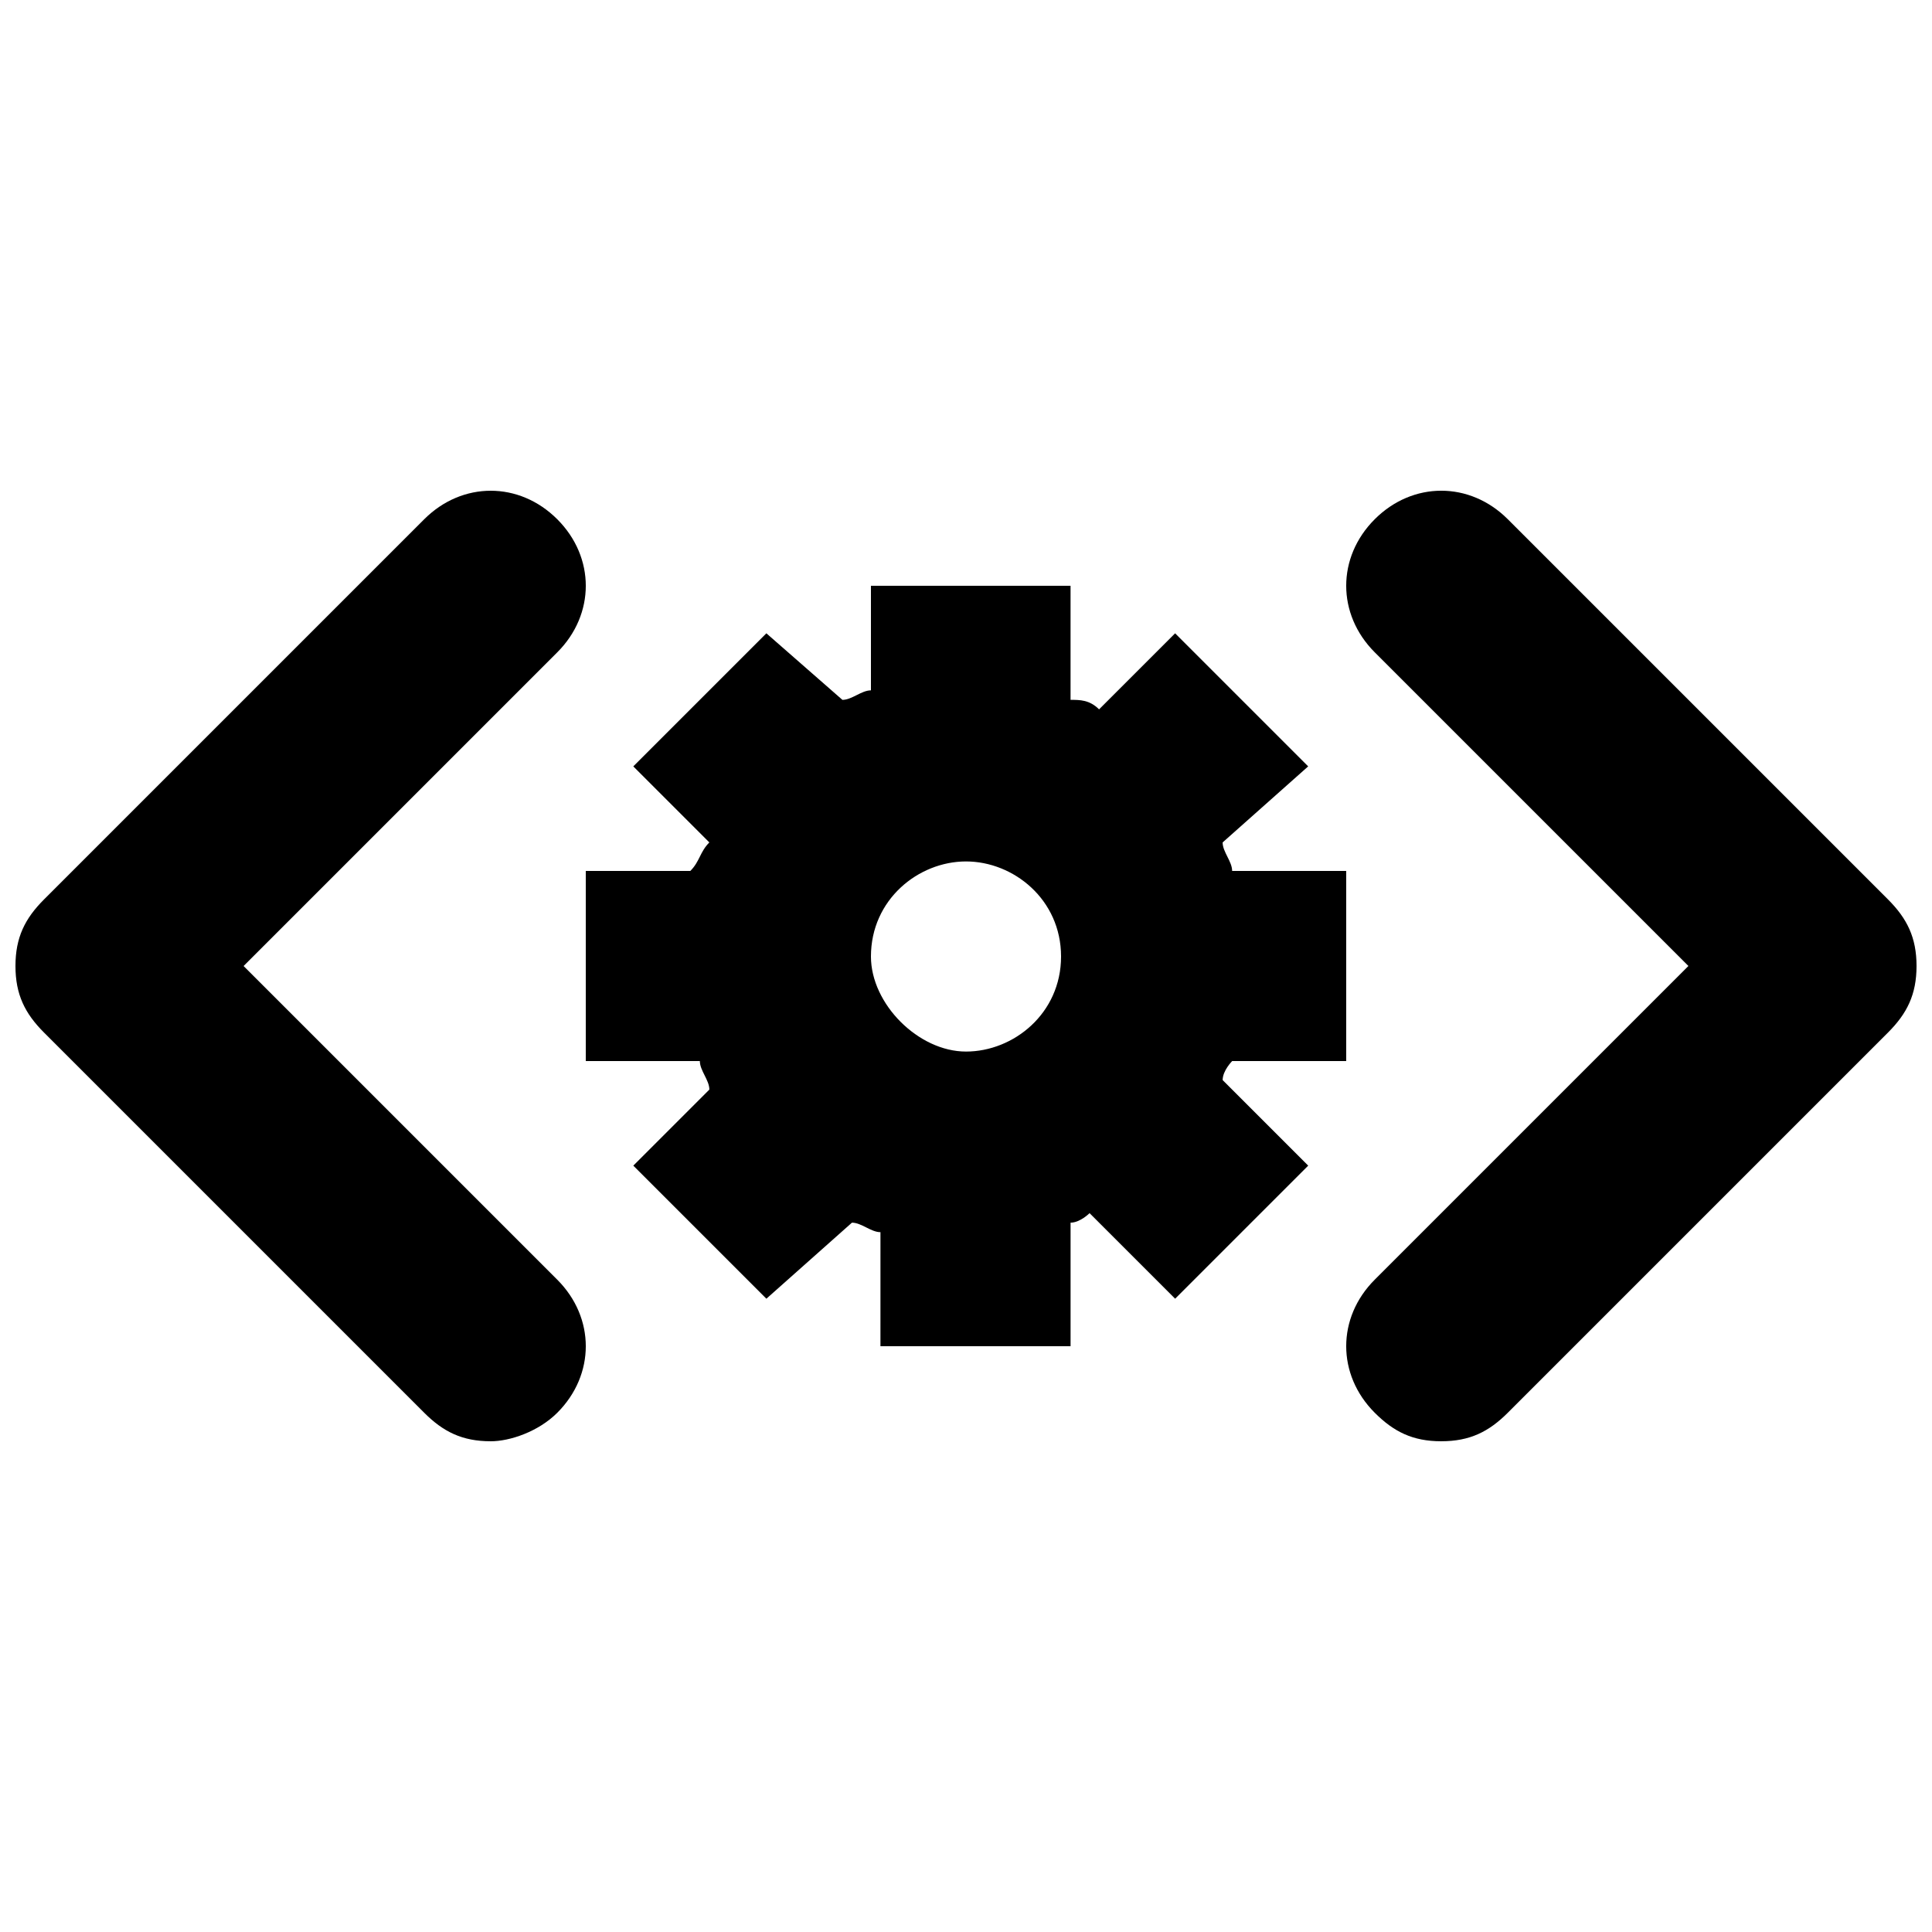
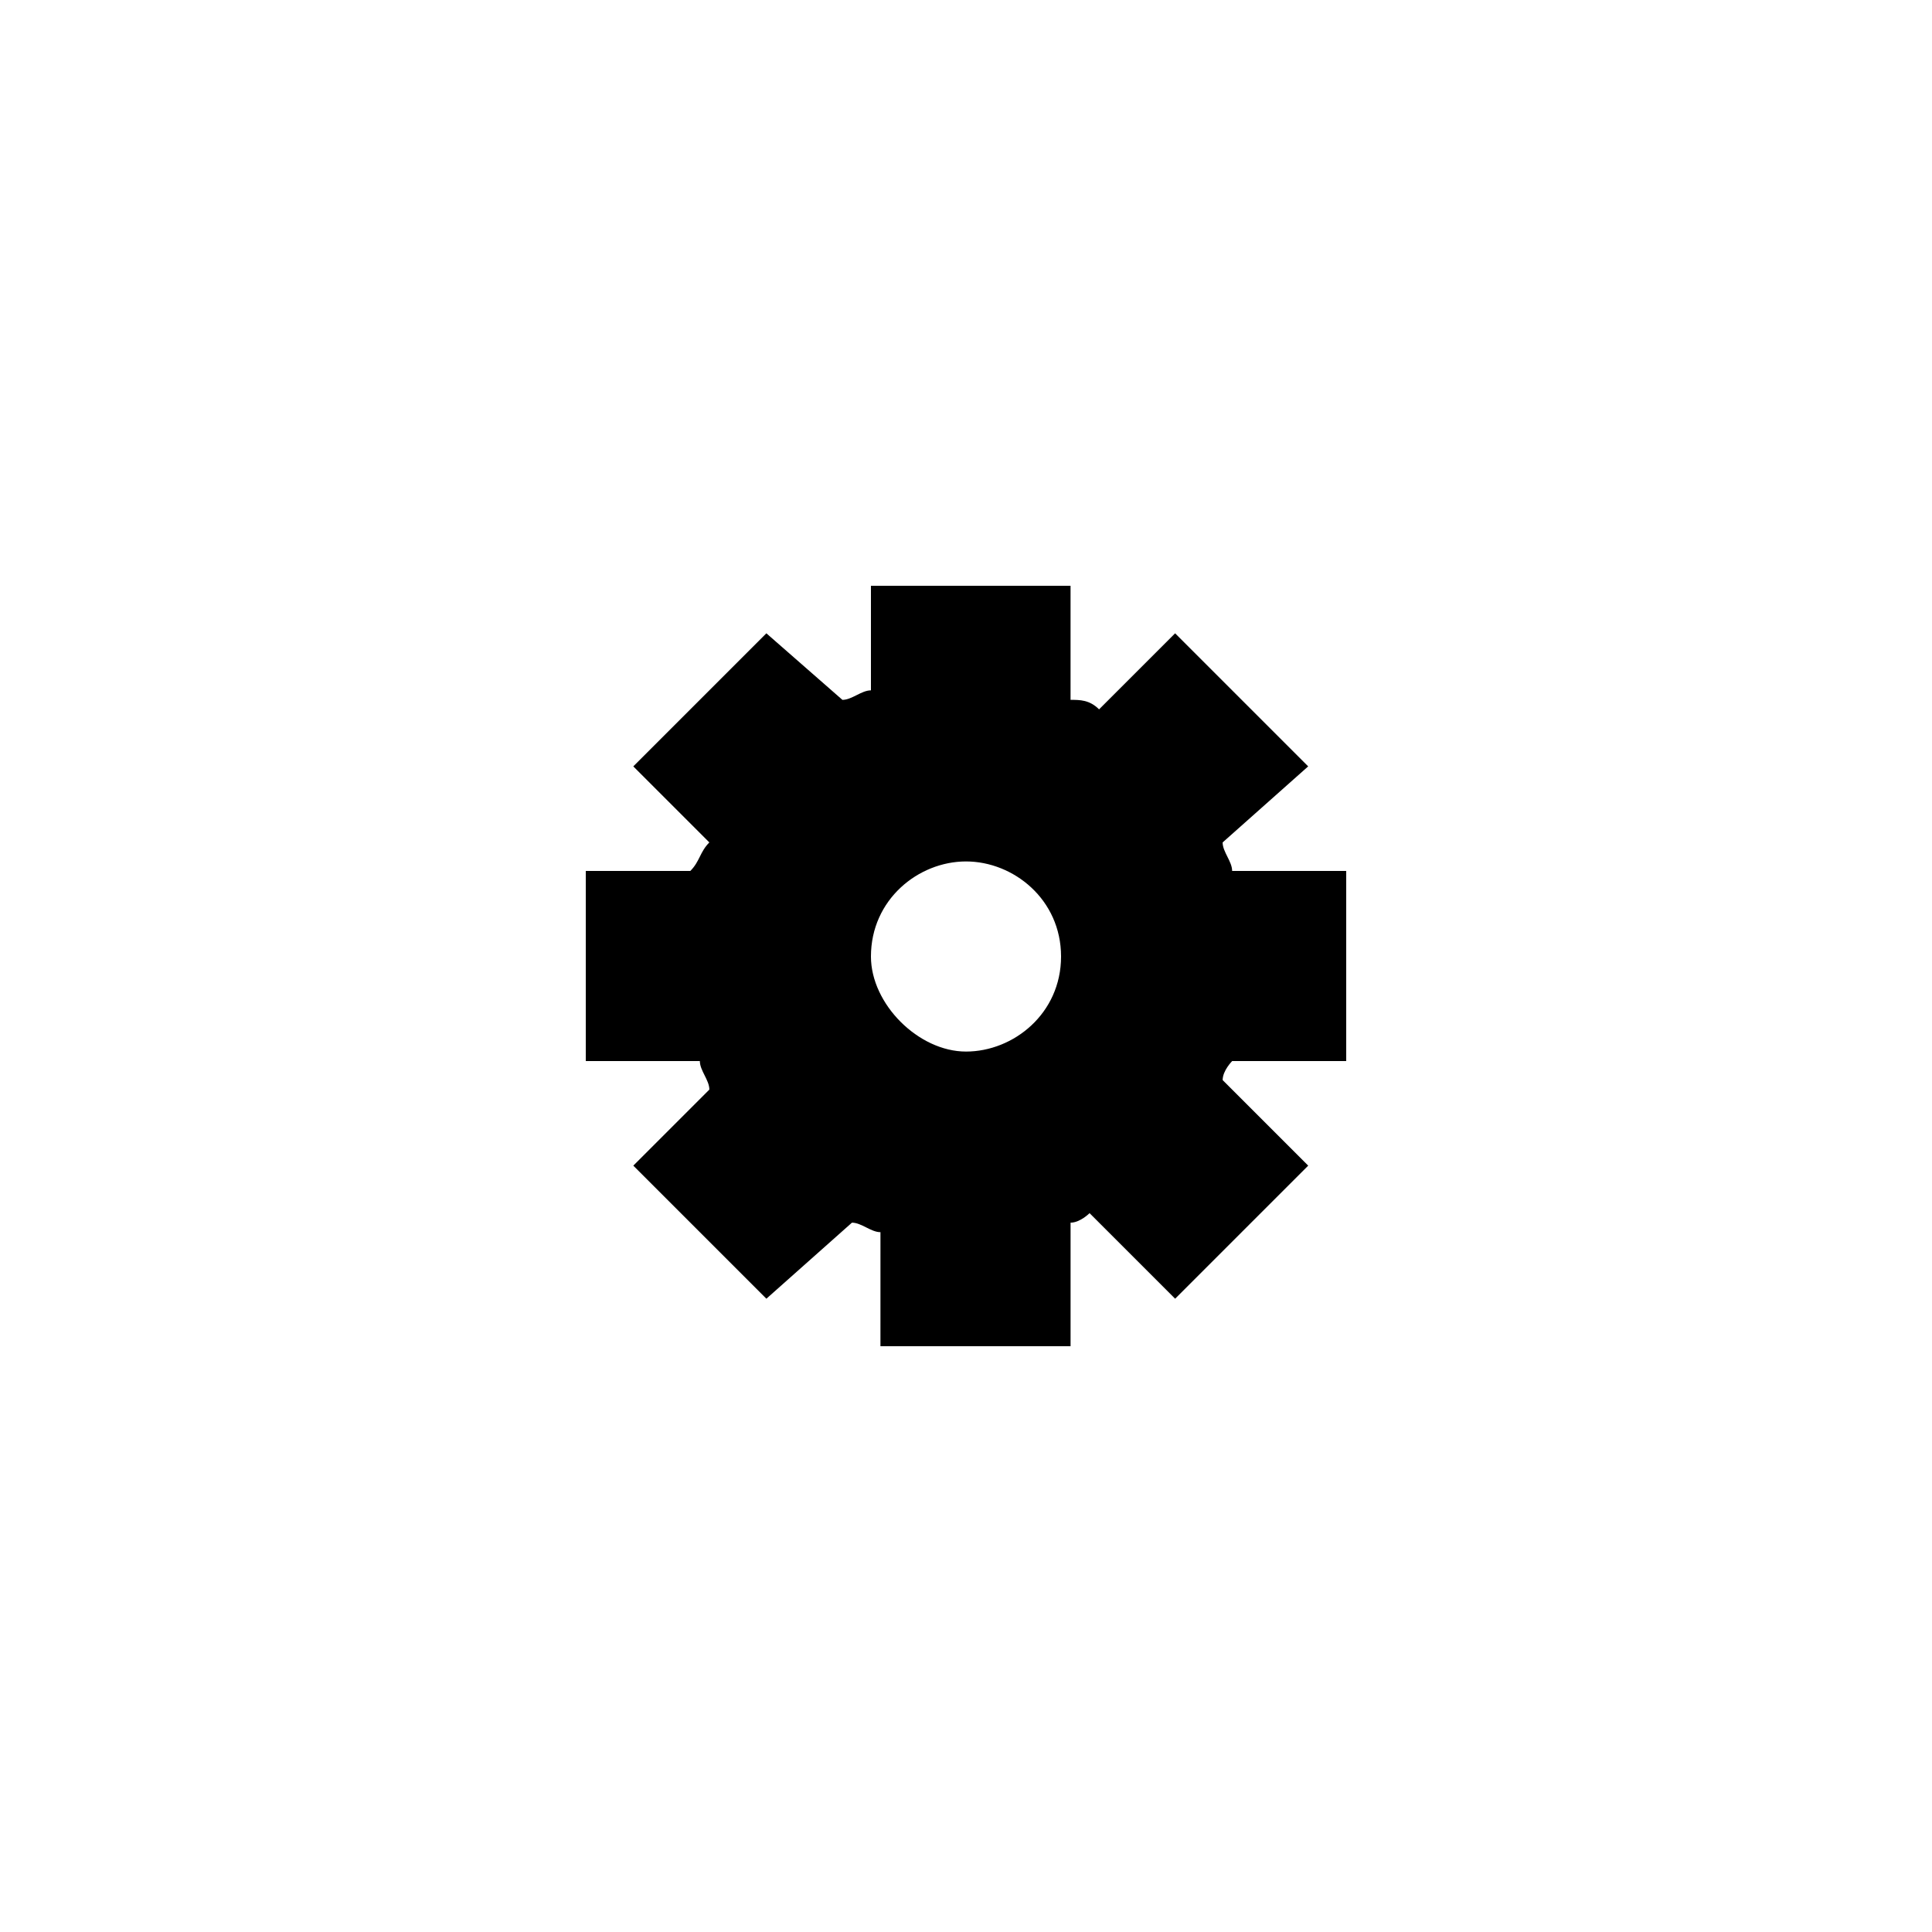
<svg xmlns="http://www.w3.org/2000/svg" width="800px" height="800px" version="1.1" viewBox="144 144 512 512">
  <defs>
    <clipPath id="b">
-       <path d="m148.09 274h151.91v252h-151.91z" />
-     </clipPath>
+       </clipPath>
    <clipPath id="a">
      <path d="m500 274h151.9v252h-151.9z" />
    </clipPath>
  </defs>
  <g clip-path="url(#b)">
    <path d="m274.05 525.95c-7.559 0-12.594-2.519-17.633-7.559l-100.76-100.76c-5.039-5.035-7.559-10.074-7.559-17.629 0-7.559 2.519-12.594 7.559-17.633l100.76-100.76c10.078-10.078 25.191-10.078 35.266 0 10.078 10.078 10.078 25.191 0 35.266l-83.129 83.129 83.129 83.129c10.078 10.078 10.078 25.191 0 35.266-5.039 5.039-12.594 7.555-17.633 7.555z" />
  </g>
  <g clip-path="url(#a)">
-     <path d="m525.95 525.95c-7.559 0-12.594-2.519-17.633-7.559-10.078-10.078-10.078-25.191 0-35.266l83.129-83.129-83.129-83.129c-10.078-10.078-10.078-25.191 0-35.266 10.078-10.078 25.191-10.078 35.266 0l100.76 100.76c5.039 5.039 7.559 10.078 7.559 17.637s-2.519 12.594-7.559 17.633l-100.76 100.76c-5.035 5.039-10.074 7.555-17.633 7.555z" />
-   </g>
+     </g>
  <path d="m500.76 425.19v-50.379h-30.23c0-2.519-2.519-5.039-2.519-7.559l22.672-20.152-35.266-35.266-20.152 20.152c-2.519-2.519-5.039-2.519-7.559-2.519v-30.227h-52.898v27.711c-2.519 0-5.039 2.519-7.559 2.519l-20.152-17.637-35.266 35.266 20.152 20.152c-2.519 2.519-2.519 5.039-5.039 7.559h-27.707v50.383h30.23c0 2.519 2.519 5.039 2.519 7.559l-20.152 20.152 35.266 35.266 22.672-20.152c2.519 0 5.039 2.519 7.559 2.519l-0.004 30.227h50.383v-32.746c2.519 0 5.039-2.519 5.039-2.519l22.672 22.672 35.266-35.266-22.672-22.672c0-2.519 2.519-5.039 2.519-5.039zm-100.76-2.516c-12.594 0-25.191-12.594-25.191-25.191 0-15.113 12.594-25.191 25.191-25.191 12.594 0 25.191 10.078 25.191 25.191-0.004 15.113-12.598 25.191-25.191 25.191z" />
</svg>